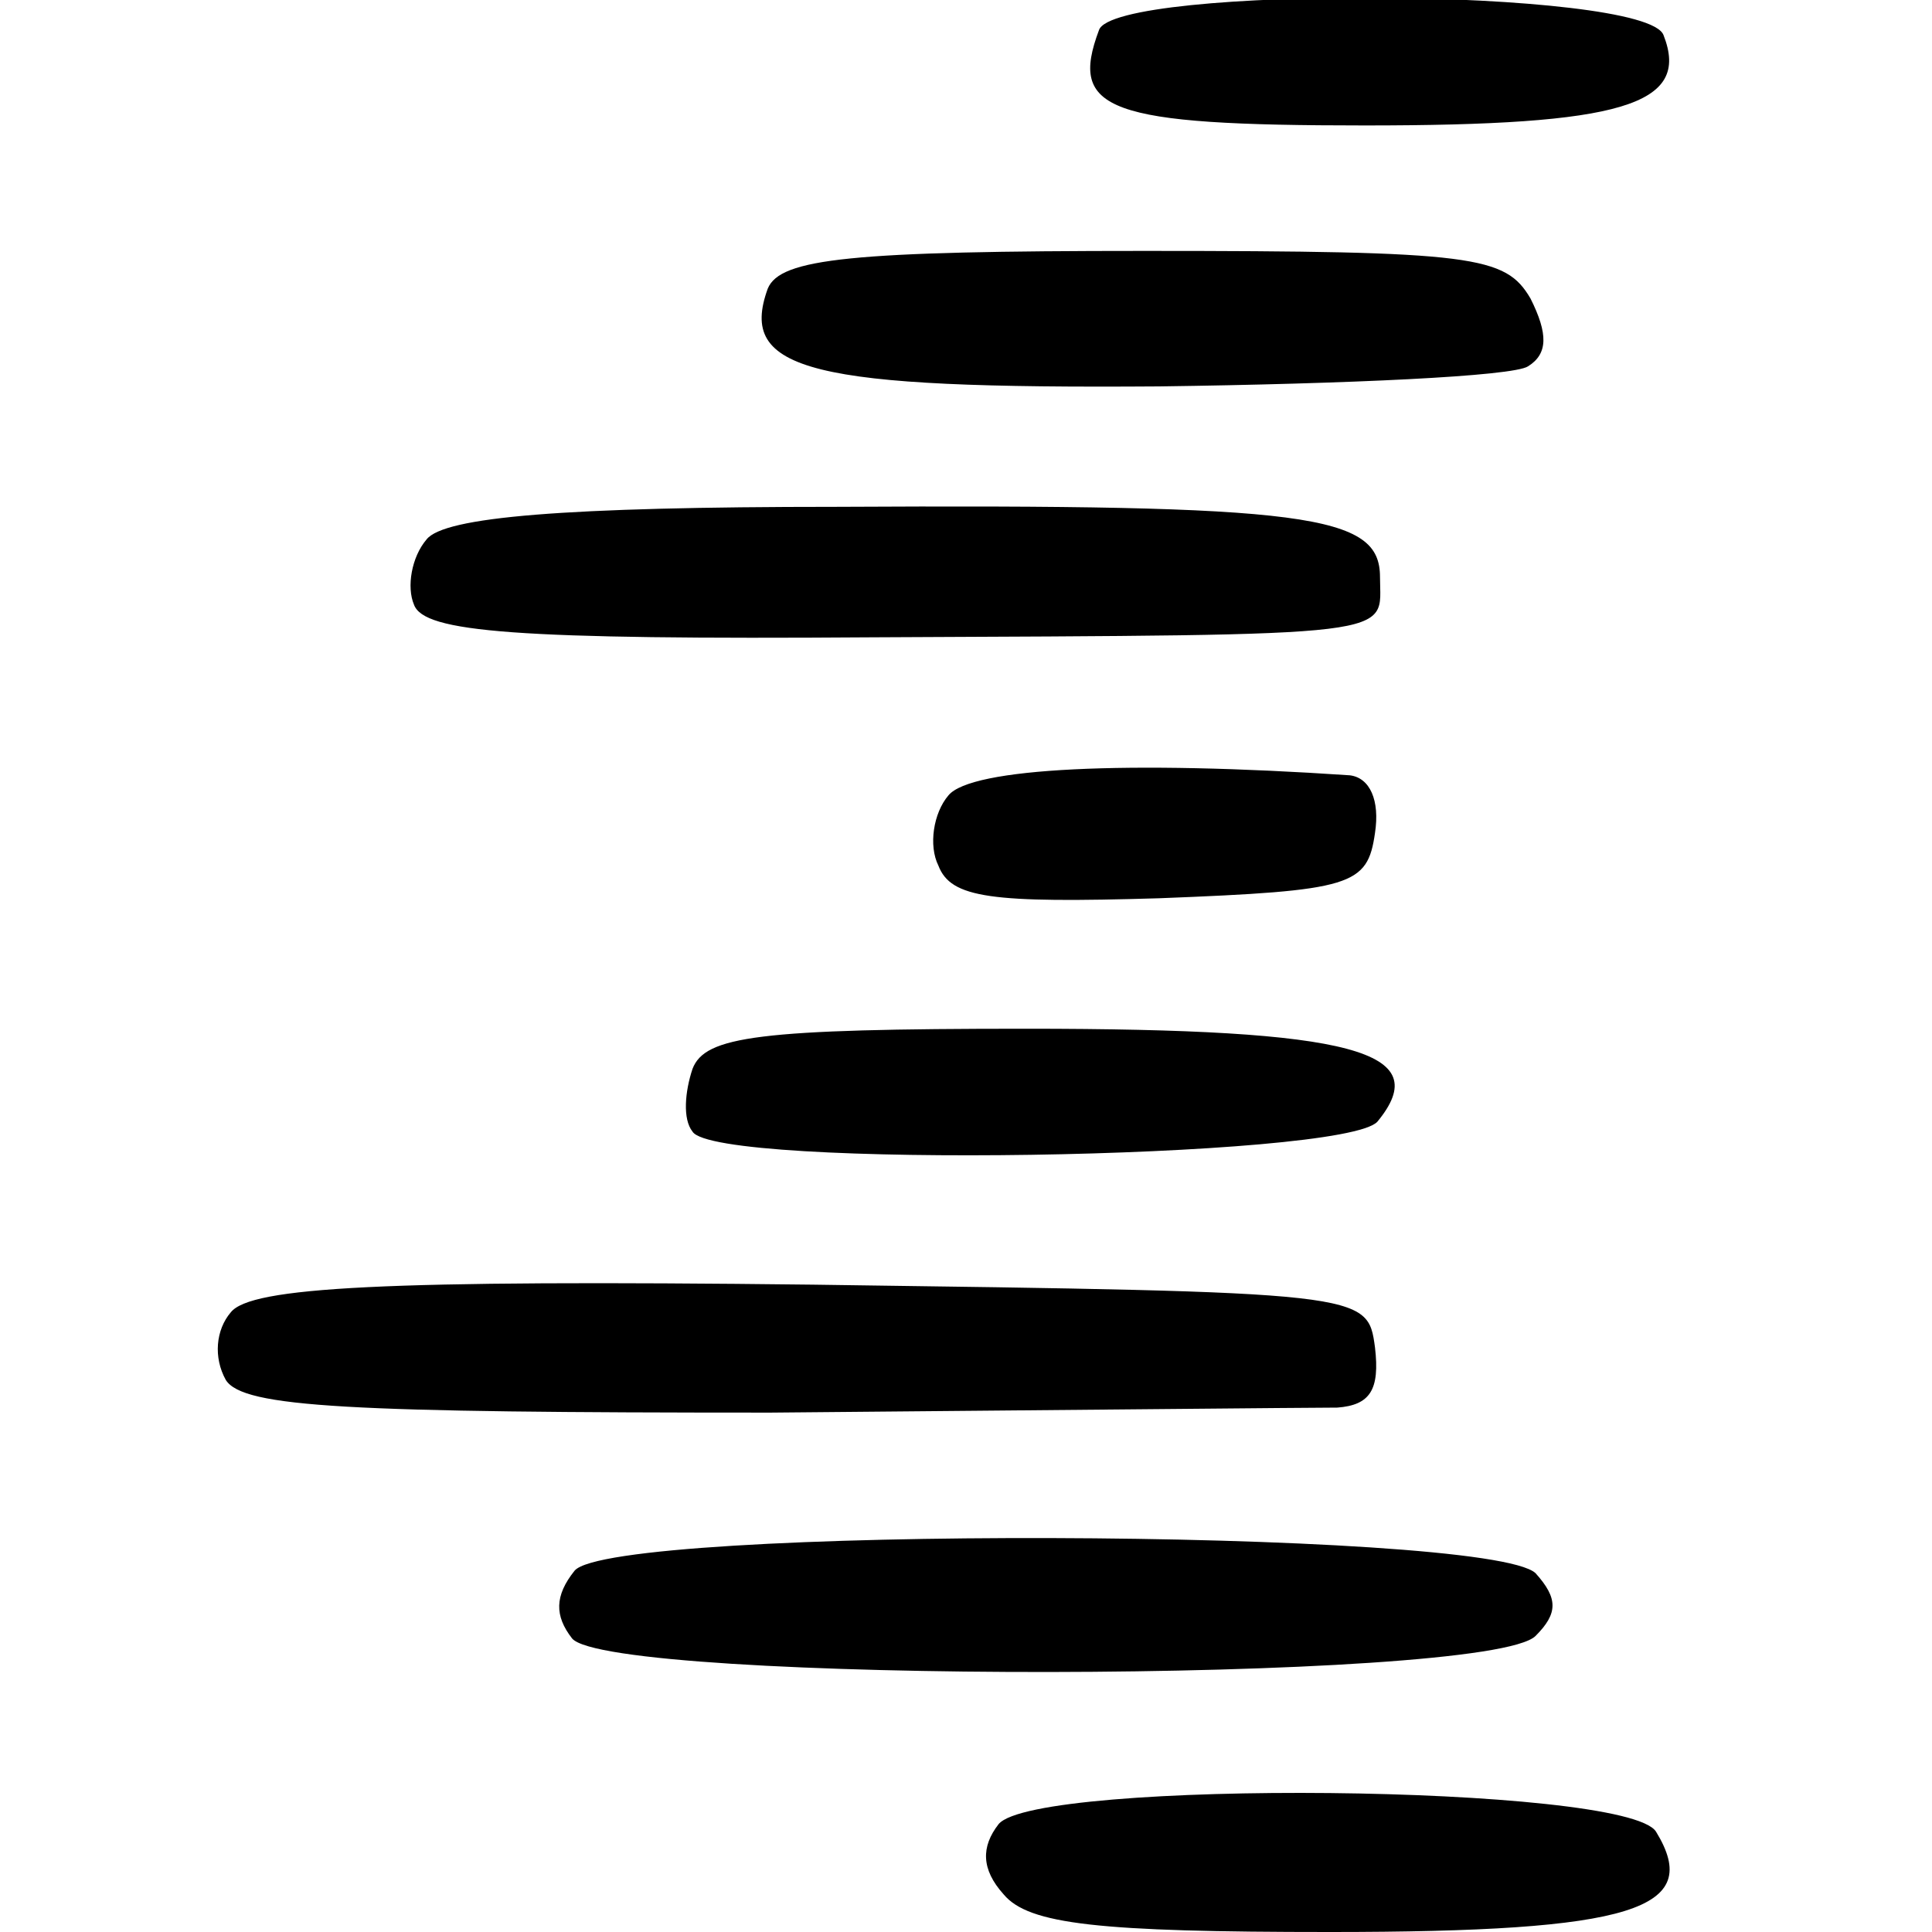
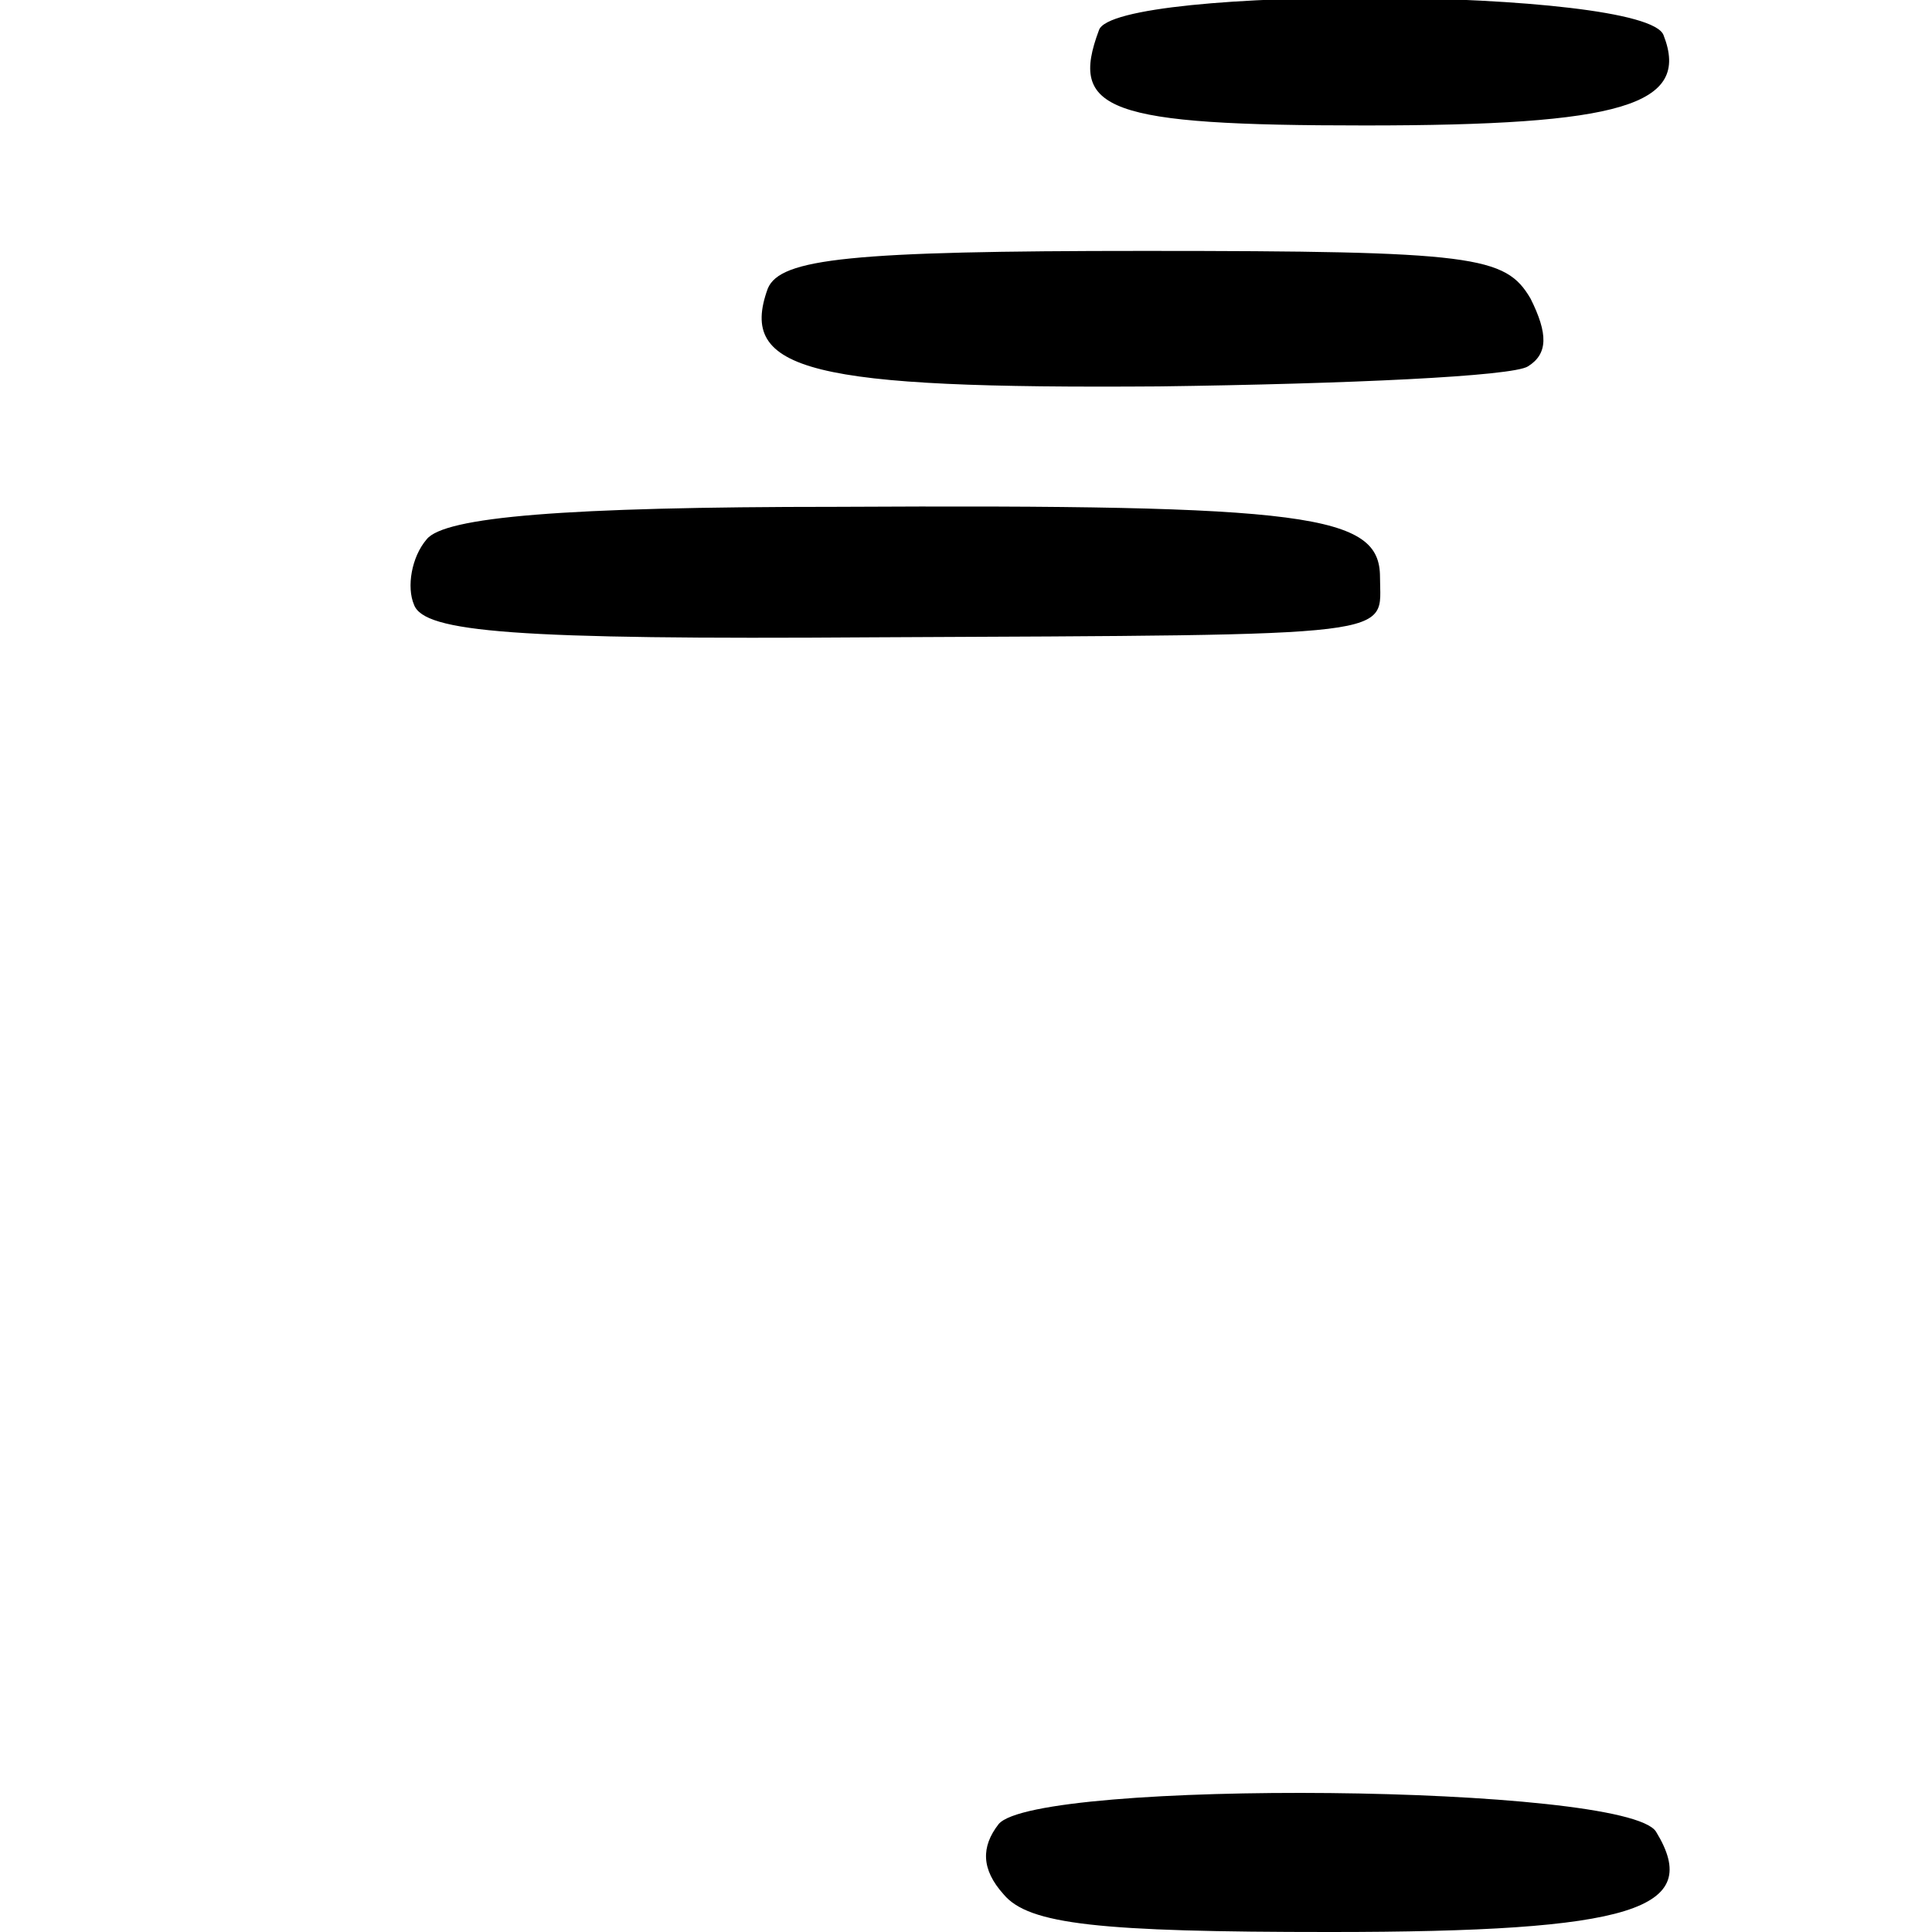
<svg xmlns="http://www.w3.org/2000/svg" version="1.0" width="77pt" height="77pt" viewBox="0 0 77 77" preserveAspectRatio="xMidYMid meet">
  <g transform="translate(0,77) scale(0.1,-0.1)" fill="#000000" stroke="none">
    <path d="M438 758 c-12 -32 3 -38 106 -38 102 0 130 8 119 36 -7 19 -219 20 -225 2z" />
    <path d="M306 655 c-12 -33 17 -40 156 -39 75 1 141 4 147 8 8 5 8 13 1 27 -10 17 -22 19 -154 19 -117 0 -145 -3 -150 -15z" />
    <path d="M170 555 c-6 -7 -8 -19 -5 -26 4 -11 40 -14 183 -13 214 1 202 0 202 24 0 25 -28 29 -217 28 -108 0 -156 -4 -163 -13z" />
-     <path d="M378 453 c-6 -7 -8 -20 -4 -28 5 -13 21 -15 88 -13 77 3 83 5 86 26 2 13 -2 22 -10 23 -89 6 -151 3 -160 -8z" />
-     <path d="M276 344 c-3 -9 -4 -20 0 -25 9 -15 260 -11 273 4 23 28 -9 37 -140 37 -107 0 -128 -3 -133 -16z" />
-     <path d="M92 247 c-6 -7 -7 -18 -2 -27 7 -11 49 -13 217 -13 114 1 216 2 226 2 13 1 17 7 15 24 -3 22 -3 22 -224 25 -172 2 -224 -1 -232 -11z" />
-     <path d="M229 144 c-8 -10 -8 -18 -1 -27 15 -18 365 -18 384 1 9 9 9 15 0 25 -19 18 -368 19 -383 1z" />
    <path d="M398 43 c-7 -9 -7 -18 2 -28 10 -12 38 -15 130 -15 121 0 149 9 130 40 -12 19 -247 21 -262 3z" />
  </g>
</svg>